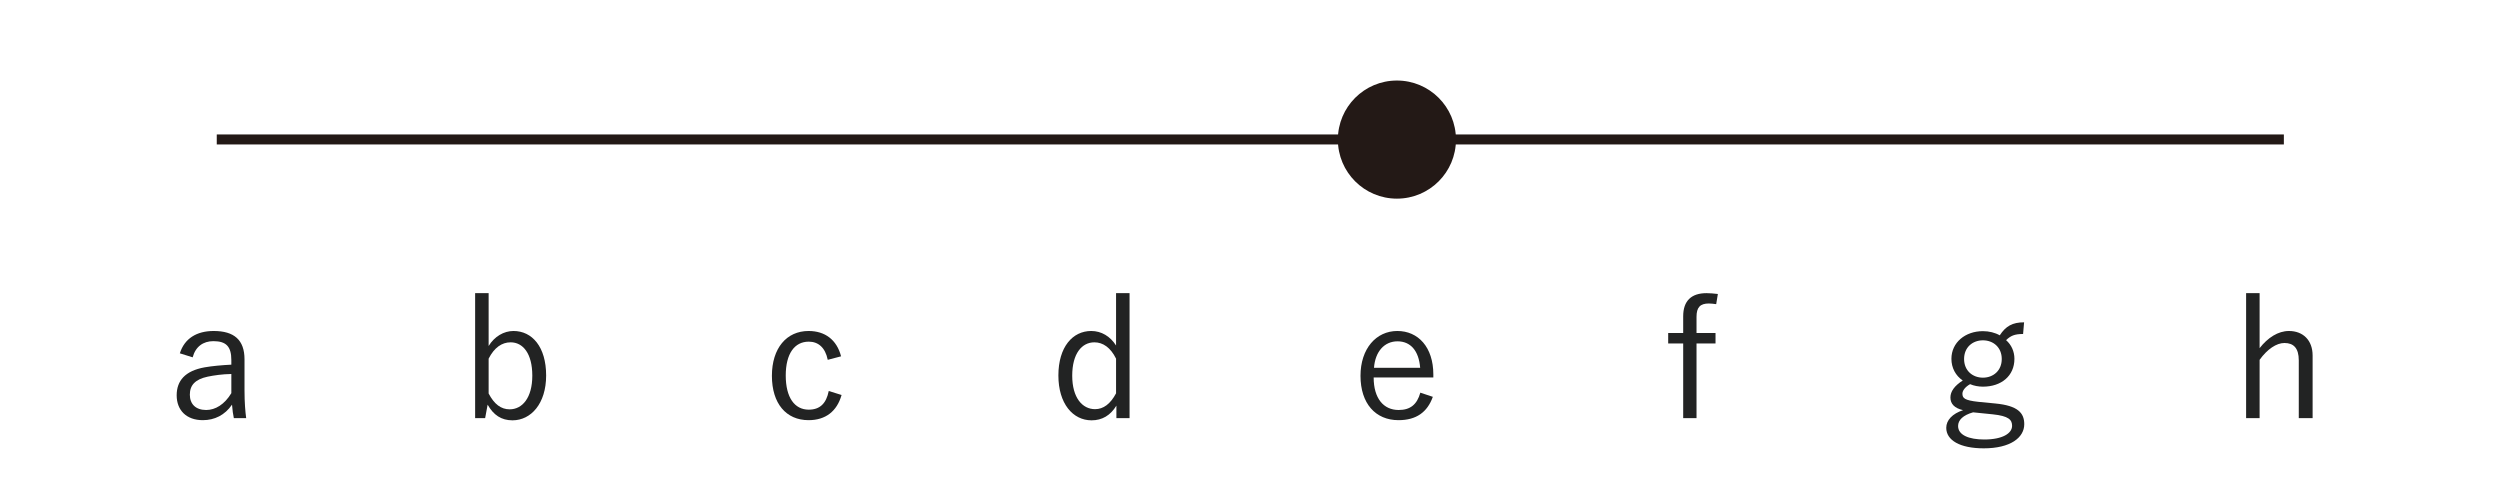
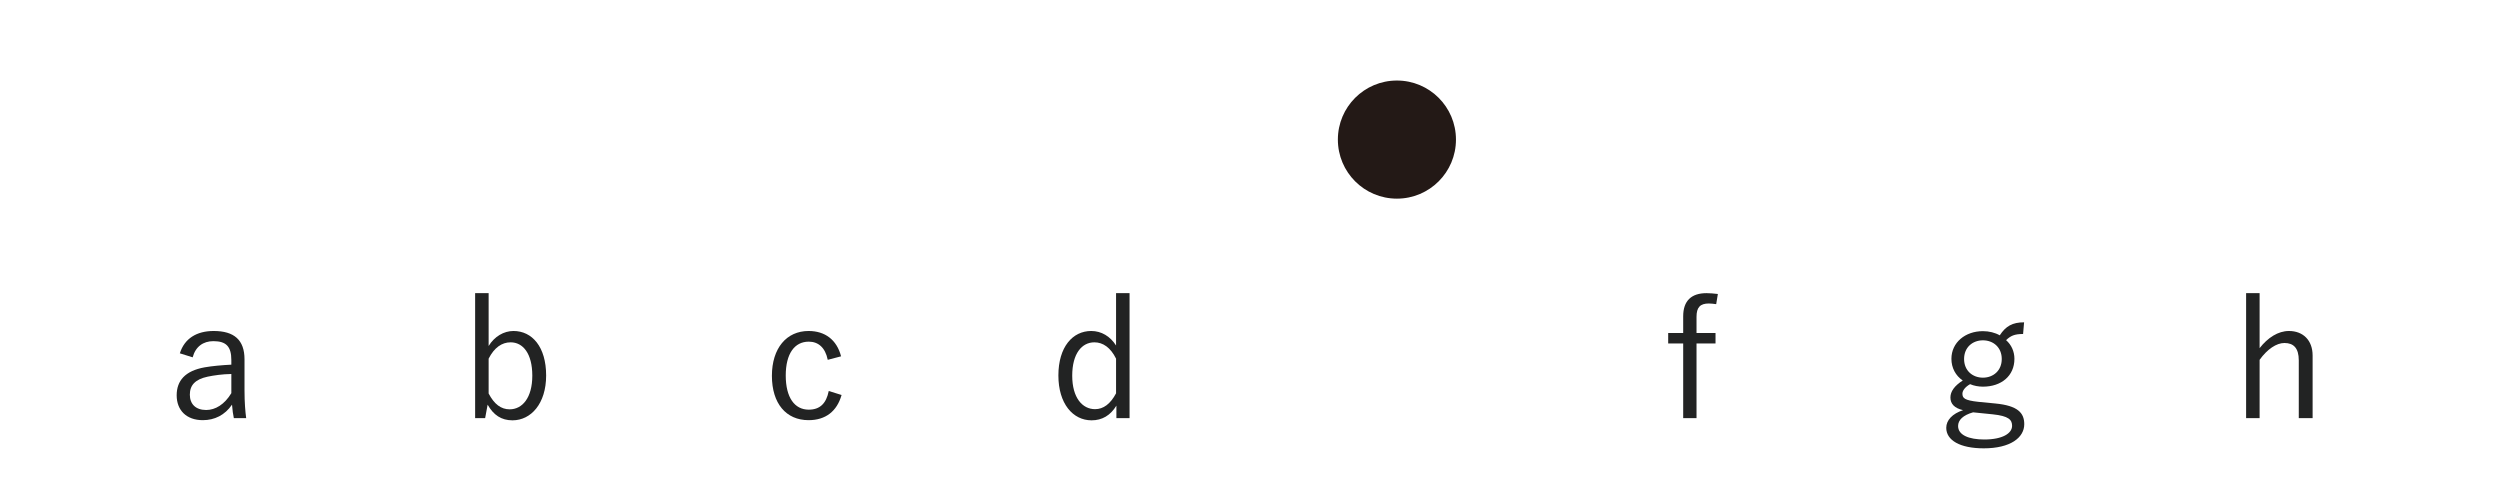
<svg xmlns="http://www.w3.org/2000/svg" width="100%" height="100%" viewBox="0 0 500 100" version="1.1" xml:space="preserve" style="fill-rule:evenodd;clip-rule:evenodd;stroke-miterlimit:10;">
  <g transform="matrix(1,0,0,1,-515.493,-3053.36)">
    <g transform="matrix(4.167,0,0,4.167,0,0)">
      <g transform="matrix(1,0,0,1,134.112,739.441)">
-         <path d="M0,0L99.213,0" style="fill:none;fill-rule:nonzero;stroke:rgb(35,25,22);stroke-width:0.48px;" />
-       </g>
+         </g>
    </g>
    <g transform="matrix(4.167,0,0,4.167,0,0)">
      <g transform="matrix(0,-1,-1,0,190.755,736.613)">
        <path d="M-2.834,-2.834C-4.401,-2.834 -5.669,-1.565 -5.669,0C-5.669,1.566 -4.401,2.834 -2.834,2.834C-1.268,2.834 0,1.566 0,0C0,-1.565 -1.268,-2.834 -2.834,-2.834" style="fill:rgb(35,25,22);fill-rule:nonzero;" />
      </g>
    </g>
    <g transform="matrix(4.167,0,0,4.167,0,0)">
      <path d="M132.956,749.898C133.092,749.386 133.46,749.122 133.948,749.122C134.564,749.122 134.812,749.378 134.812,750.034L134.812,750.25C134.348,750.274 133.9,750.314 133.532,750.378C132.588,750.546 132.188,751.026 132.188,751.722C132.188,752.434 132.652,752.914 133.444,752.914C134.004,752.914 134.5,752.674 134.844,752.17C134.868,752.45 134.892,752.634 134.932,752.818L135.524,752.818C135.484,752.514 135.444,752.074 135.444,751.49L135.444,749.994C135.444,749.066 134.948,748.634 133.964,748.634C133.148,748.634 132.564,748.994 132.34,749.706L132.956,749.898ZM134.812,751.618C134.484,752.162 134.044,752.426 133.604,752.426C133.1,752.426 132.82,752.138 132.82,751.69C132.82,751.234 133.076,750.954 133.676,750.826C133.988,750.762 134.372,750.706 134.812,750.698L134.812,751.618Z" style="fill:rgb(34,35,35);fill-rule:nonzero;" />
    </g>
    <g transform="matrix(4.167,0,0,4.167,0,0)">
      <path d="M147.161,746.818L146.513,746.818L146.513,752.818L146.993,752.818L147.113,752.17C147.393,752.666 147.769,752.922 148.305,752.922C149.193,752.922 149.921,752.122 149.921,750.77C149.921,749.394 149.249,748.634 148.353,748.634C147.889,748.634 147.441,748.898 147.161,749.354L147.161,746.818ZM147.161,749.962C147.433,749.426 147.801,749.178 148.217,749.178C148.809,749.178 149.257,749.714 149.257,750.778C149.257,751.842 148.777,752.394 148.169,752.394C147.761,752.394 147.433,752.154 147.161,751.634L147.161,749.962Z" style="fill:rgb(34,35,35);fill-rule:nonzero;" />
    </g>
    <g transform="matrix(4.167,0,0,4.167,0,0)">
      <path d="M164.077,749.85C163.869,749.05 163.301,748.634 162.517,748.634C161.461,748.634 160.757,749.458 160.757,750.786C160.757,752.114 161.437,752.914 162.517,752.914C163.333,752.914 163.877,752.49 164.101,751.706L163.485,751.514C163.365,752.114 163.061,752.41 162.525,752.41C161.845,752.41 161.421,751.826 161.421,750.77C161.421,749.722 161.845,749.146 162.525,749.146C162.981,749.146 163.317,749.426 163.437,750.018L164.077,749.85Z" style="fill:rgb(34,35,35);fill-rule:nonzero;" />
    </g>
    <g transform="matrix(4.167,0,0,4.167,0,0)">
      <path d="M177.923,746.818L177.275,746.818L177.275,749.33C176.995,748.89 176.571,748.634 176.083,748.634C175.195,748.634 174.507,749.394 174.507,750.77C174.507,752.122 175.203,752.922 176.099,752.922C176.603,752.922 177.003,752.69 177.291,752.218L177.291,752.818L177.923,752.818L177.923,746.818ZM177.275,751.626C177.003,752.138 176.667,752.386 176.267,752.386C175.659,752.386 175.171,751.842 175.171,750.778C175.171,749.714 175.635,749.178 176.235,749.178C176.643,749.178 177.011,749.426 177.275,749.962L177.275,751.626Z" style="fill:rgb(34,35,35);fill-rule:nonzero;" />
    </g>
    <g transform="matrix(4.167,0,0,4.167,0,0)">
-       <path d="M192.503,750.866L192.503,750.722C192.503,749.41 191.775,748.634 190.775,748.634C189.759,748.634 189.007,749.482 189.007,750.786C189.007,752.114 189.727,752.914 190.831,752.914C191.687,752.914 192.215,752.53 192.479,751.794L191.879,751.594C191.719,752.17 191.391,752.426 190.839,752.426C190.111,752.426 189.639,751.866 189.639,750.866L192.503,750.866ZM189.655,750.402C189.711,749.626 190.151,749.13 190.783,749.13C191.407,749.13 191.807,749.578 191.871,750.402L189.655,750.402Z" style="fill:rgb(34,35,35);fill-rule:nonzero;" />
-     </g>
+       </g>
    <g transform="matrix(4.167,0,0,4.167,0,0)">
      <path d="M206.159,746.858C205.959,746.834 205.775,746.818 205.615,746.818C204.887,746.818 204.495,747.186 204.495,747.93L204.495,748.73L203.775,748.73L203.775,749.234L204.495,749.234L204.495,752.818L205.135,752.818L205.135,749.234L206.047,749.234L206.047,748.73L205.135,748.73L205.135,747.954C205.135,747.498 205.311,747.314 205.727,747.314C205.831,747.314 205.951,747.33 206.079,747.346L206.159,746.858Z" style="fill:rgb(34,35,35);fill-rule:nonzero;" />
    </g>
    <g transform="matrix(4.167,0,0,4.167,0,0)">
      <path d="M220.857,748.218C220.297,748.218 219.977,748.402 219.689,748.842C219.465,748.714 219.177,748.642 218.881,748.642C218.033,748.642 217.369,749.186 217.369,749.97C217.369,750.402 217.569,750.778 217.913,751.01C217.513,751.266 217.321,751.538 217.321,751.826C217.321,752.13 217.513,752.338 217.929,752.434C217.417,752.602 217.121,752.914 217.121,753.282C217.121,753.874 217.769,754.266 218.921,754.266C220.201,754.266 220.865,753.754 220.865,753.106C220.865,752.57 220.561,752.218 219.481,752.114L218.657,752.034C218.001,751.962 217.897,751.858 217.897,751.642C217.897,751.498 218.025,751.322 218.265,751.186C218.449,751.266 218.673,751.306 218.881,751.306C219.769,751.306 220.393,750.786 220.393,749.97C220.393,749.618 220.249,749.298 219.993,749.074C220.209,748.866 220.393,748.778 220.809,748.778L220.857,748.218ZM218.881,749.082C219.377,749.082 219.785,749.418 219.785,749.978C219.785,750.538 219.377,750.874 218.881,750.874C218.385,750.874 217.977,750.538 217.977,749.978C217.977,749.418 218.385,749.082 218.881,749.082ZM219.353,752.634C220.121,752.714 220.281,752.898 220.281,753.186C220.281,753.546 219.825,753.842 218.945,753.842C218.201,753.842 217.689,753.626 217.689,753.194C217.689,752.906 217.929,752.674 218.409,752.538L219.353,752.634Z" style="fill:rgb(34,35,35);fill-rule:nonzero;" />
    </g>
    <g transform="matrix(4.167,0,0,4.167,0,0)">
      <path d="M232.161,746.818L231.513,746.818L231.513,752.818L232.161,752.818L232.161,750.018C232.529,749.506 232.969,749.21 233.353,749.21C233.793,749.21 234.041,749.458 234.041,750.042L234.041,752.818L234.705,752.818L234.705,749.81C234.705,749.074 234.241,748.634 233.569,748.634C233.049,748.634 232.553,748.954 232.161,749.458L232.161,746.818Z" style="fill:rgb(34,35,35);fill-rule:nonzero;" />
    </g>
    <g transform="matrix(4.167,0,0,4.167,0,0)">
      <g transform="matrix(0.282,0,0,0.136,-30.707,313.77)">
        <rect x="547.073" y="3081.03" width="425.115" height="176.463" style="fill:none;" />
      </g>
    </g>
  </g>
</svg>